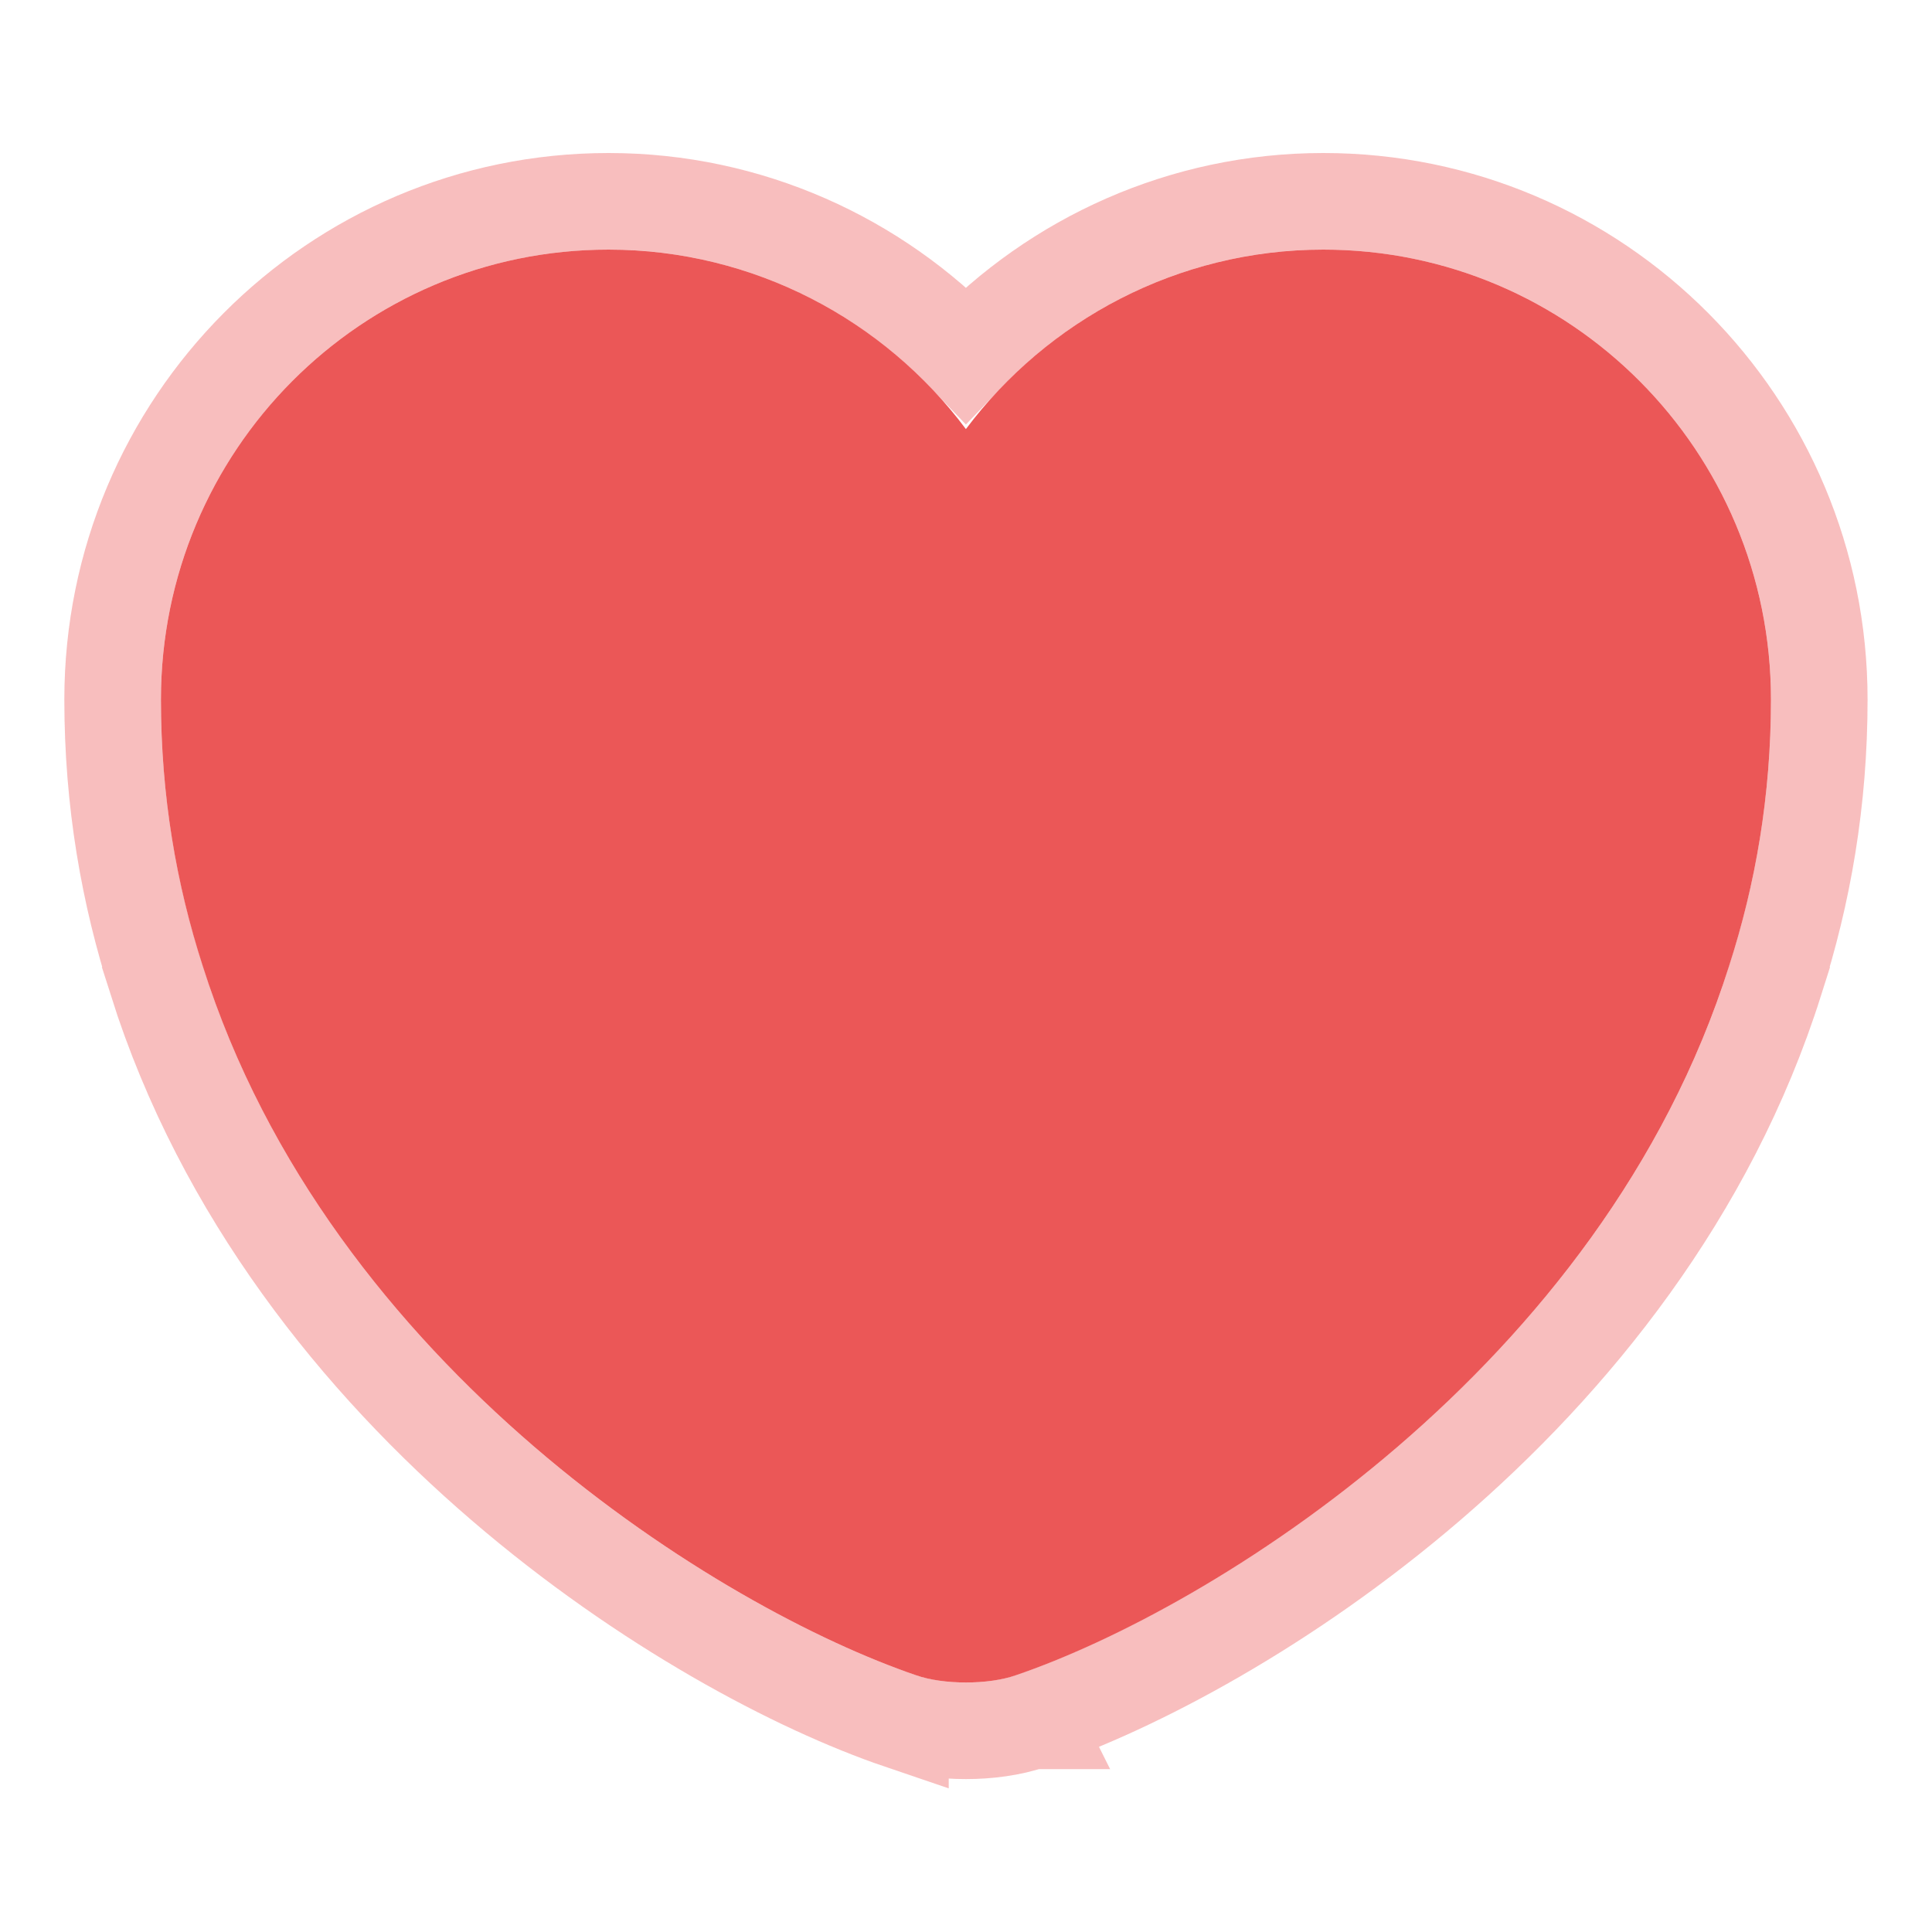
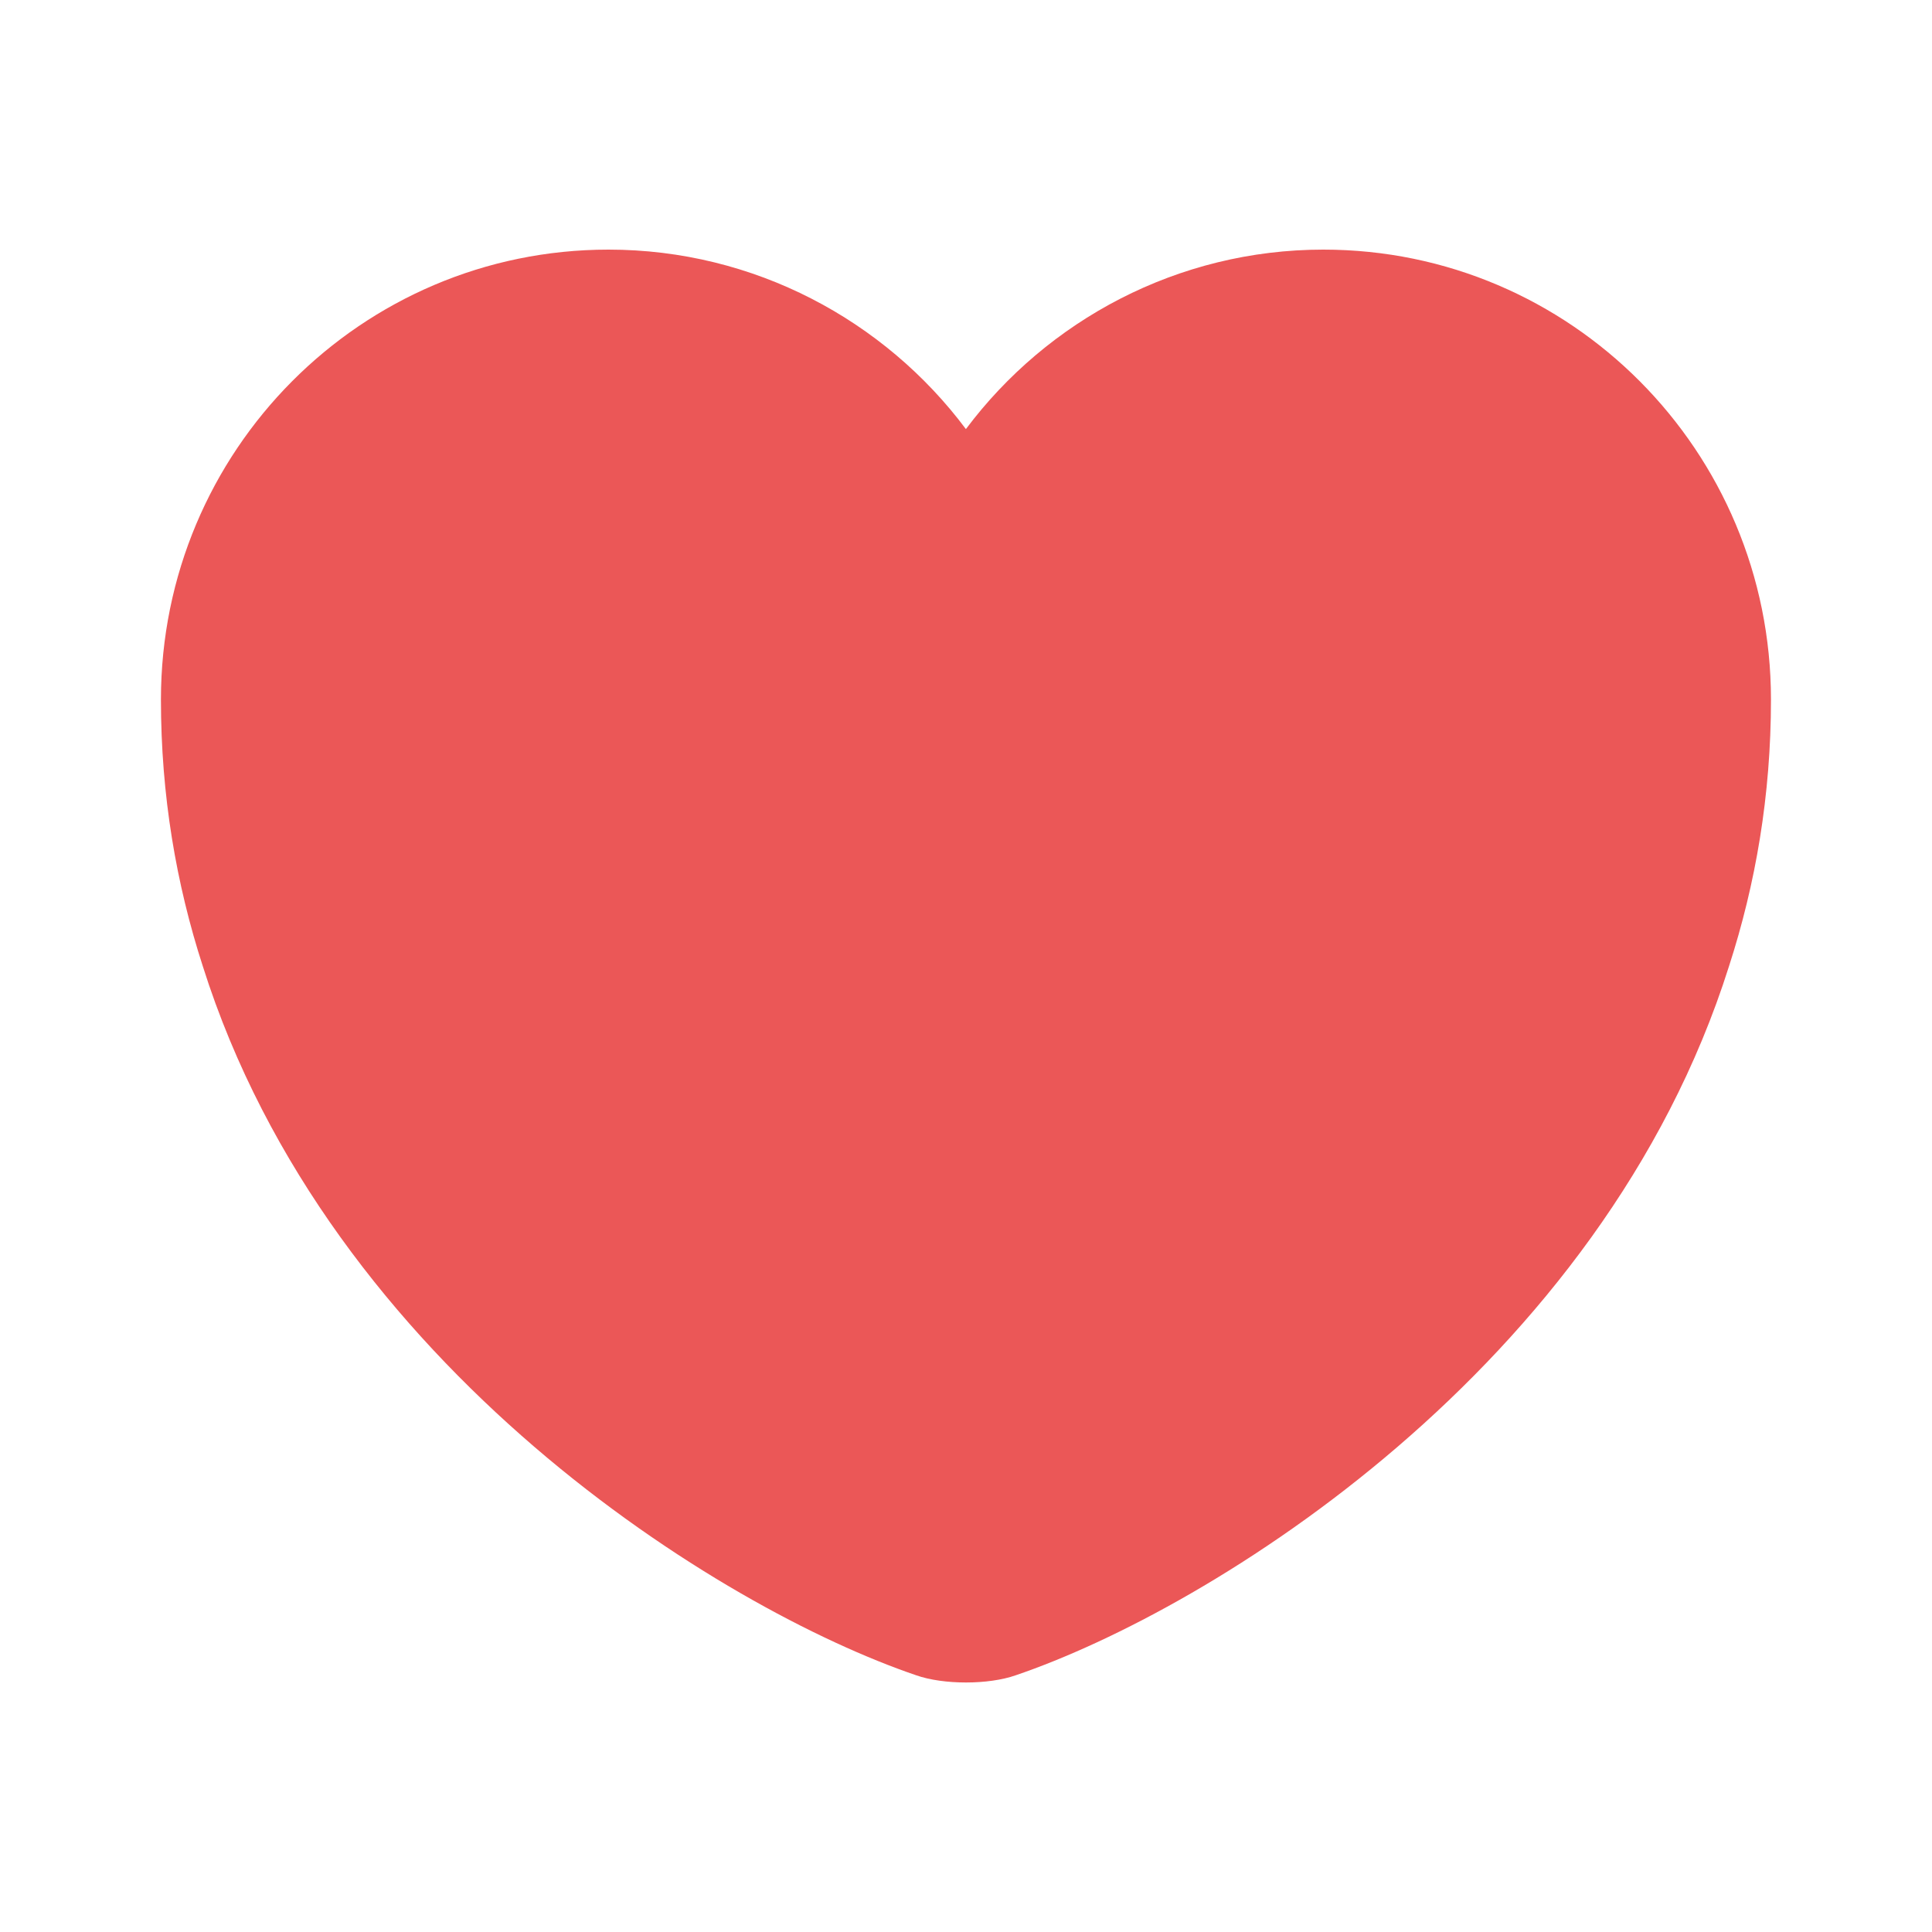
<svg xmlns="http://www.w3.org/2000/svg" width="20" height="20" viewBox="0 0 20 20" fill="none">
  <path d="M13.699 2.584C12.191 2.584 10.841 3.317 9.999 4.442C9.158 3.317 7.808 2.584 6.299 2.584C3.741 2.584 1.666 4.667 1.666 7.242C1.666 8.234 1.824 9.151 2.099 10.001C3.416 14.167 7.474 16.659 9.483 17.342C9.766 17.442 10.233 17.442 10.516 17.342C12.524 16.659 16.583 14.167 17.899 10.001C18.174 9.151 18.333 8.234 18.333 7.242C18.333 4.667 16.258 2.584 13.699 2.584Z" fill="#EB5757" />
-   <path d="M13.699 2.084C16.536 2.084 18.833 4.393 18.833 7.242C18.833 8.287 18.665 9.254 18.375 10.15L18.376 10.151C17.682 12.348 16.271 14.086 14.793 15.356C13.319 16.623 11.749 17.448 10.682 17.812L10.683 17.814H10.68C10.679 17.814 10.678 17.815 10.677 17.815L10.676 17.814C10.465 17.888 10.22 17.917 9.999 17.917C9.777 17.917 9.532 17.888 9.321 17.814V17.815C8.254 17.452 6.682 16.626 5.206 15.357C3.728 14.087 2.317 12.348 1.623 10.151L1.624 10.15C1.334 9.254 1.166 8.287 1.166 7.242C1.166 4.393 3.463 2.084 6.3 2.084C7.751 2.084 9.067 2.696 9.999 3.671C10.931 2.696 12.248 2.084 13.699 2.084Z" stroke="#EB5757" stroke-opacity="0.39" />
</svg>